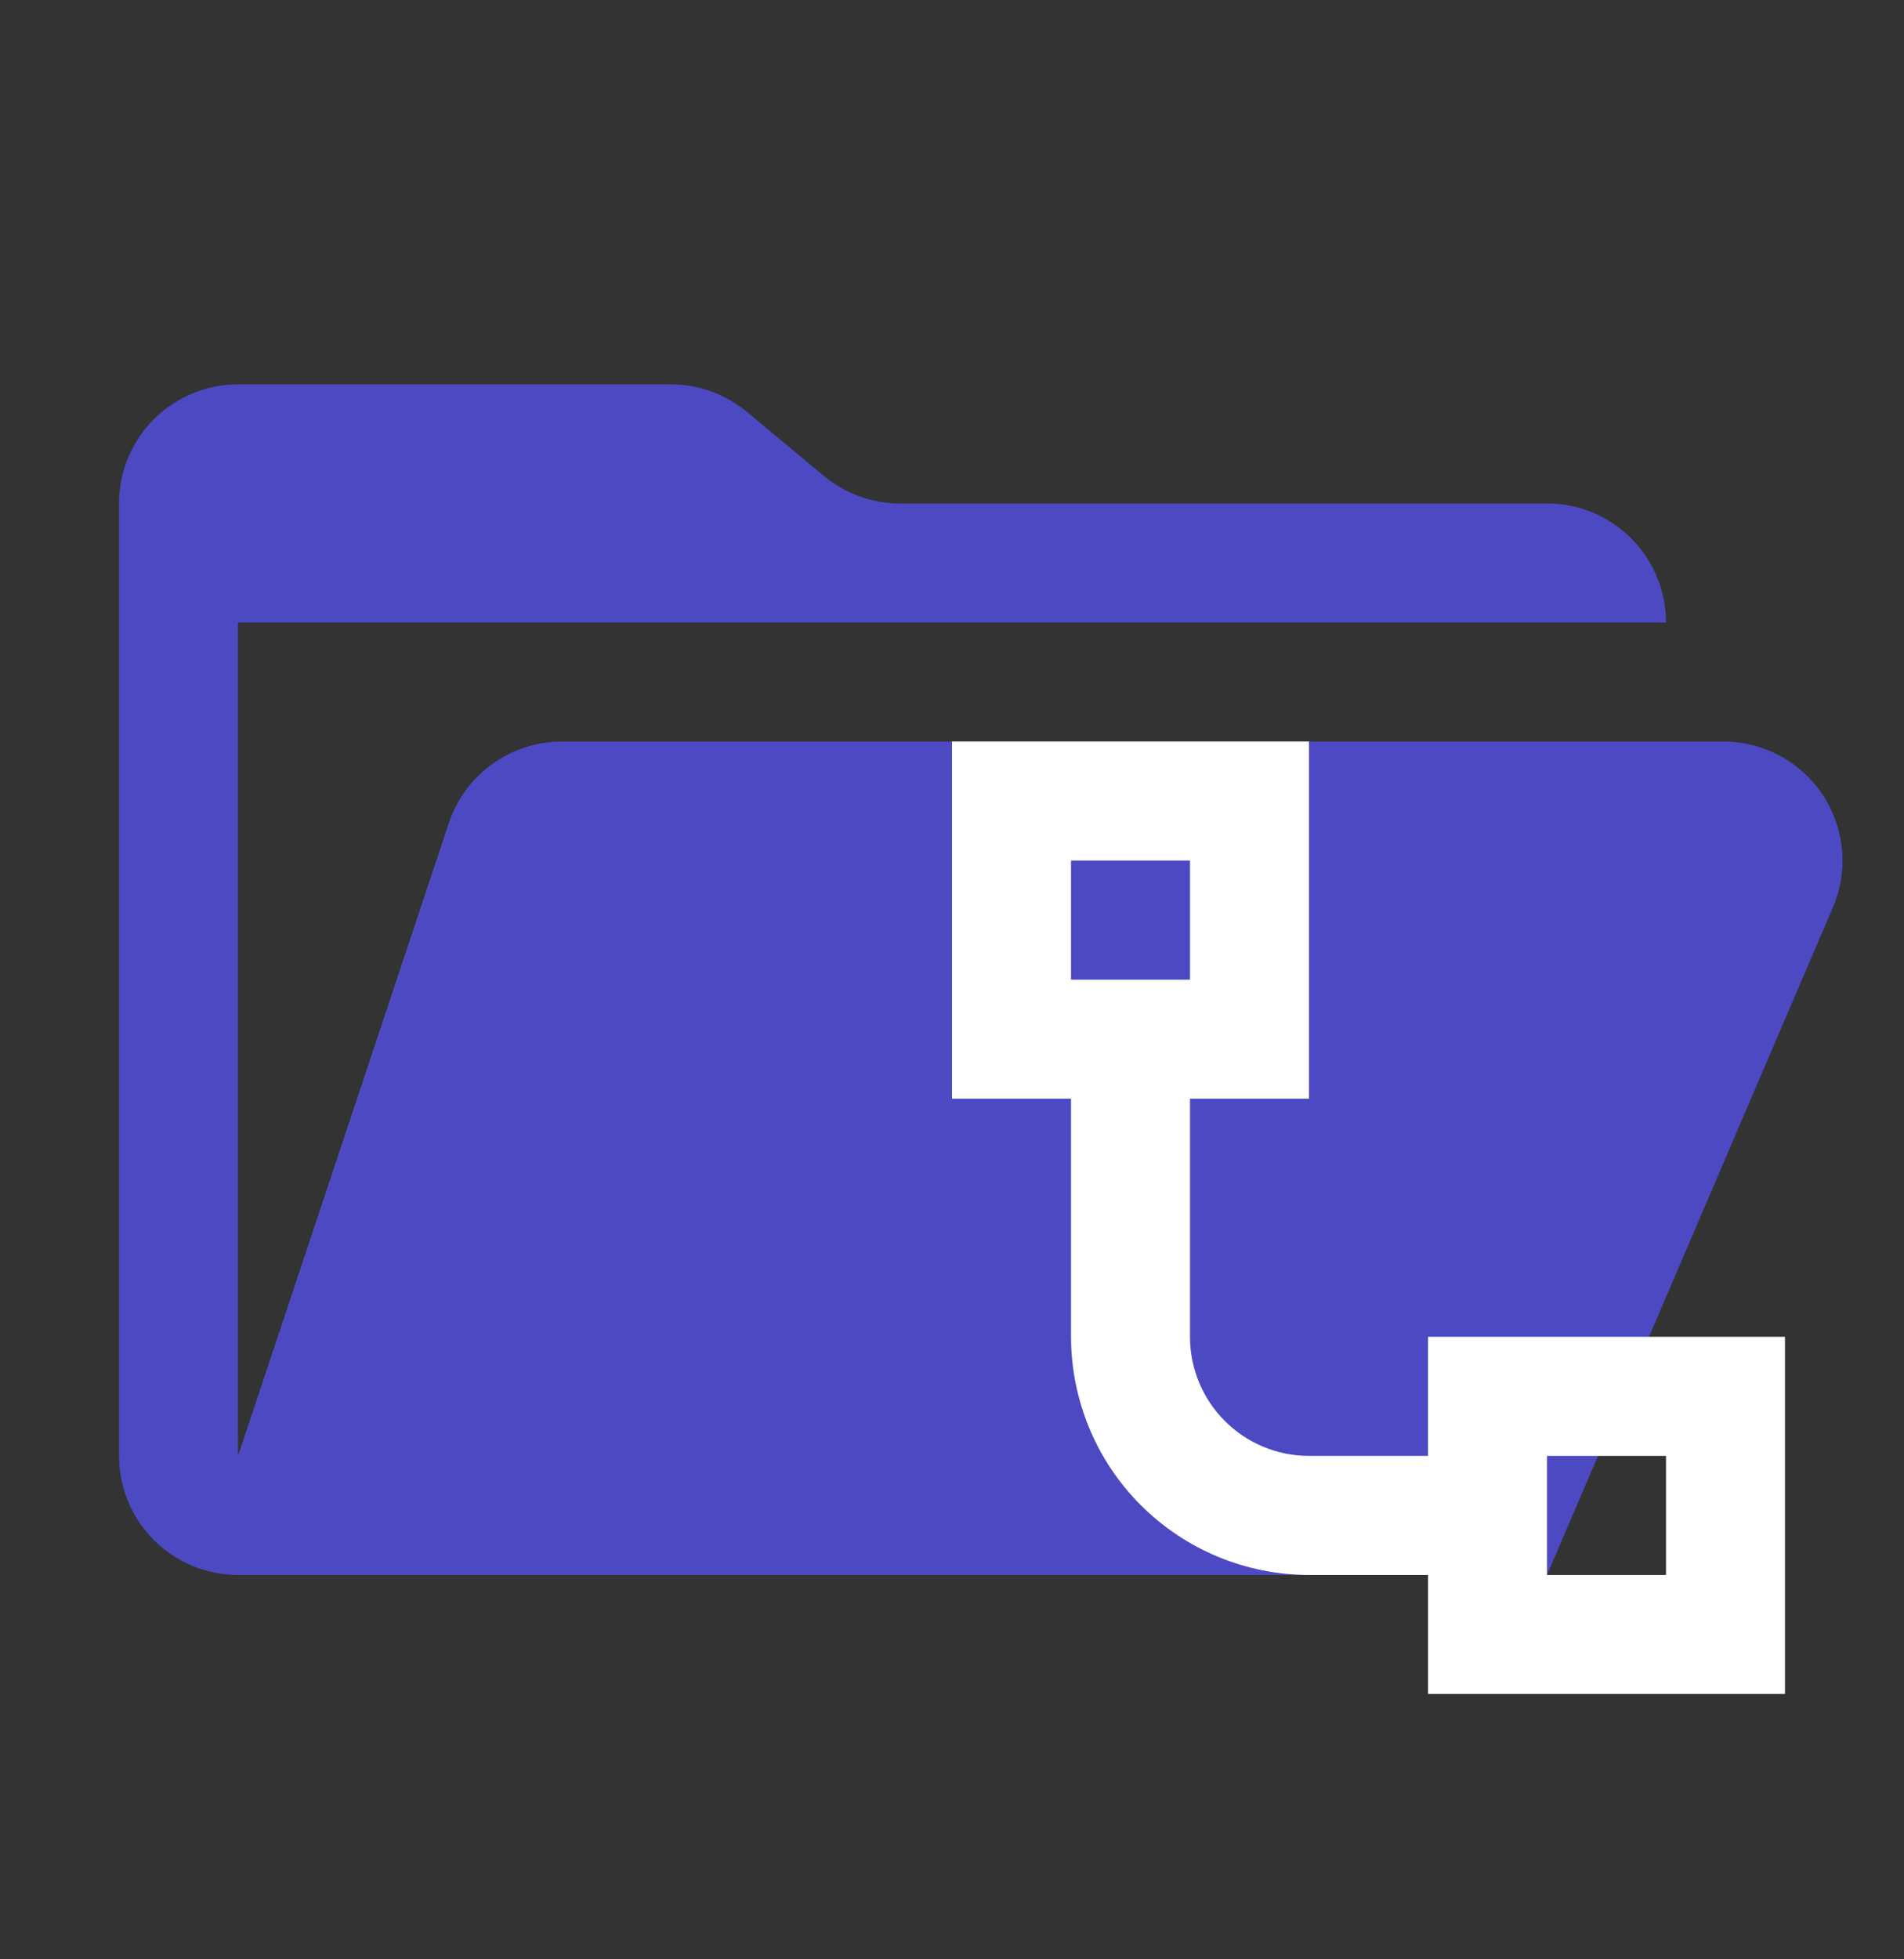
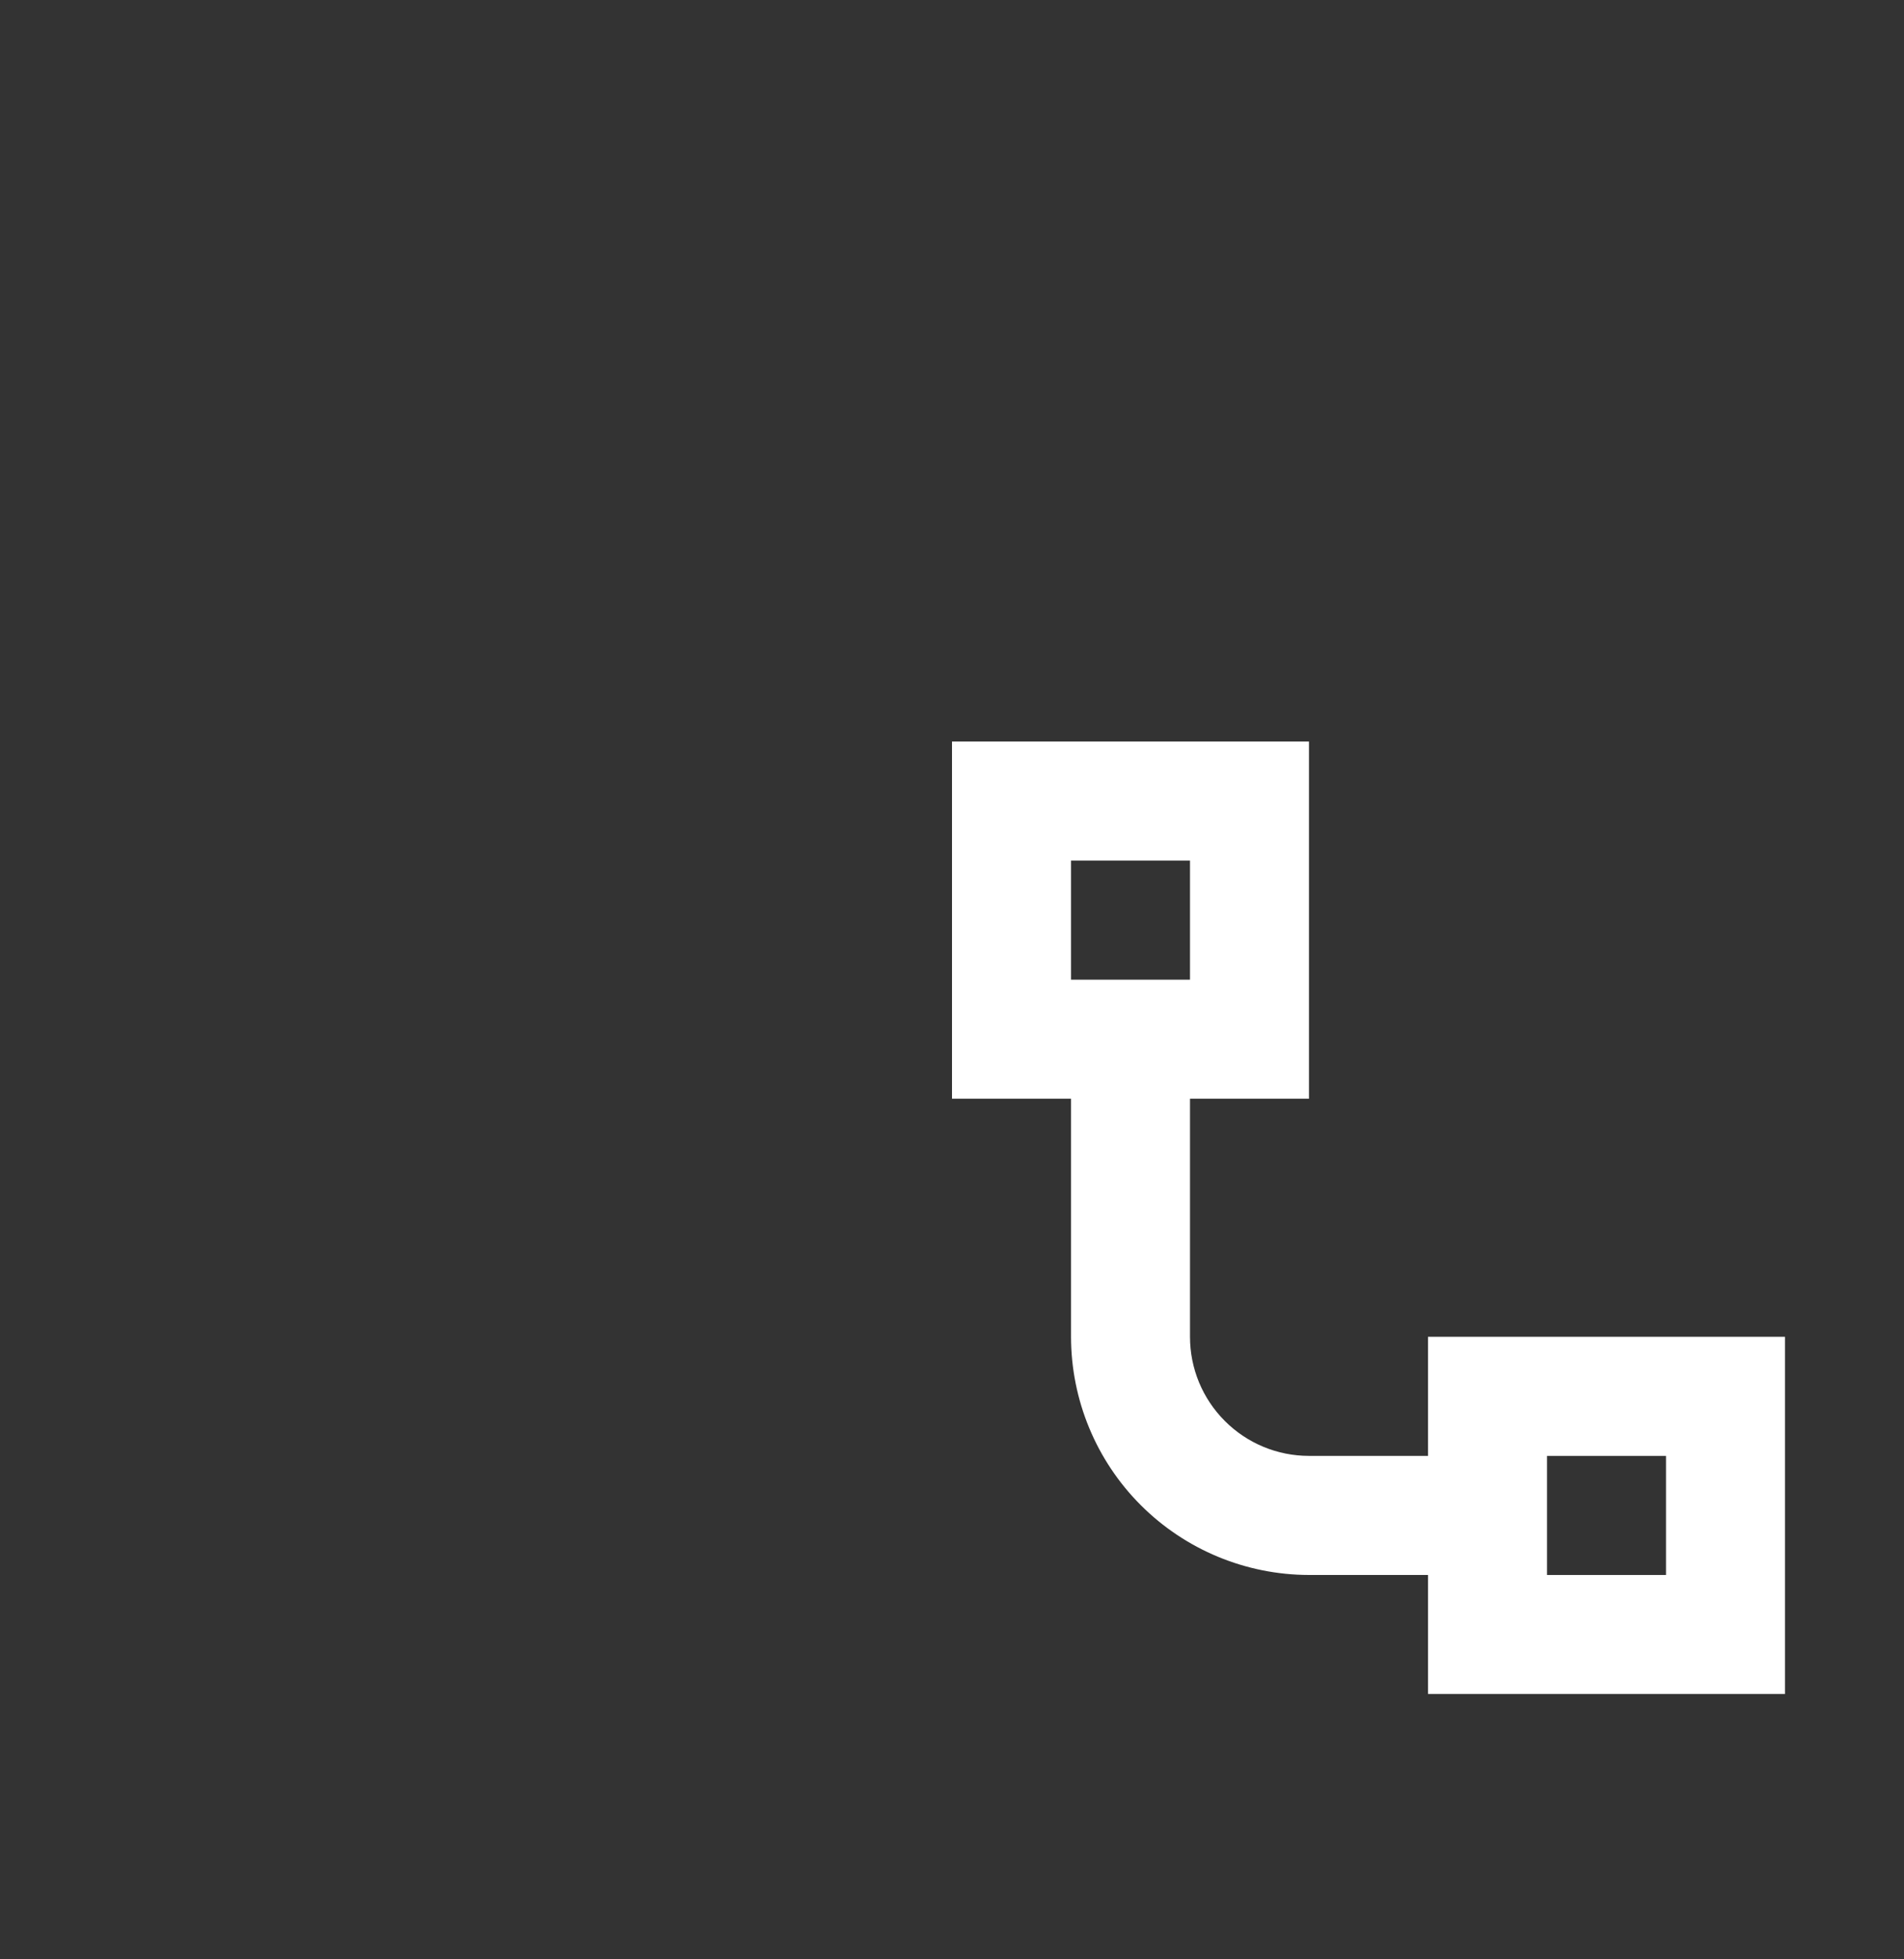
<svg xmlns="http://www.w3.org/2000/svg" width="35" height="36" viewBox="0 0 35 36" fill="none">
  <rect x="0" y="0" width="35" height="36" fill="#333333" stroke="none" />
-   <path d="M31.683 13.625H10.327C9.868 13.625 9.42 13.769 9.048 14.038C8.675 14.306 8.396 14.685 8.251 15.121L4.375 26.75V11.438H30.625C30.625 10.857 30.395 10.301 29.984 9.891C29.574 9.48 29.018 9.25 28.438 9.25H16.542C16.03 9.25 15.535 9.07 15.142 8.742L13.733 7.57C13.34 7.242 12.845 7.063 12.333 7.062H4.375C3.795 7.062 3.238 7.293 2.828 7.703C2.418 8.113 2.188 8.67 2.188 9.25V26.75C2.188 27.33 2.418 27.887 2.828 28.297C3.238 28.707 3.795 28.938 4.375 28.938H28.438L33.693 16.674C33.836 16.342 33.893 15.979 33.861 15.618C33.829 15.258 33.708 14.911 33.509 14.608C33.309 14.306 33.038 14.058 32.72 13.887C32.401 13.715 32.045 13.625 31.683 13.625Z" fill="#4C49C2" />
-   <path d="M26.25 24.562V26.75H24.062C23.482 26.75 22.926 26.52 22.516 26.109C22.105 25.699 21.875 25.143 21.875 24.562V20.188H24.062V13.625H17.5V20.188H19.688V24.562C19.689 25.723 20.15 26.835 20.97 27.655C21.79 28.475 22.902 28.936 24.062 28.938H26.25V31.125H32.812V24.562H26.25ZM19.688 18V15.812H21.875V18H19.688ZM30.625 28.938H28.438V26.75H30.625V28.938Z" fill="white" />
+   <path d="M26.25 24.562V26.75H24.062C23.482 26.75 22.926 26.52 22.516 26.109C22.105 25.699 21.875 25.143 21.875 24.562V20.188H24.062V13.625H17.5V20.188H19.688V24.562C19.689 25.723 20.15 26.835 20.97 27.655C21.79 28.475 22.902 28.936 24.062 28.938H26.25V31.125H32.812V24.562H26.25ZM19.688 18V15.812H21.875V18H19.688ZM30.625 28.938H28.438V26.75H30.625V28.938" fill="white" />
</svg>